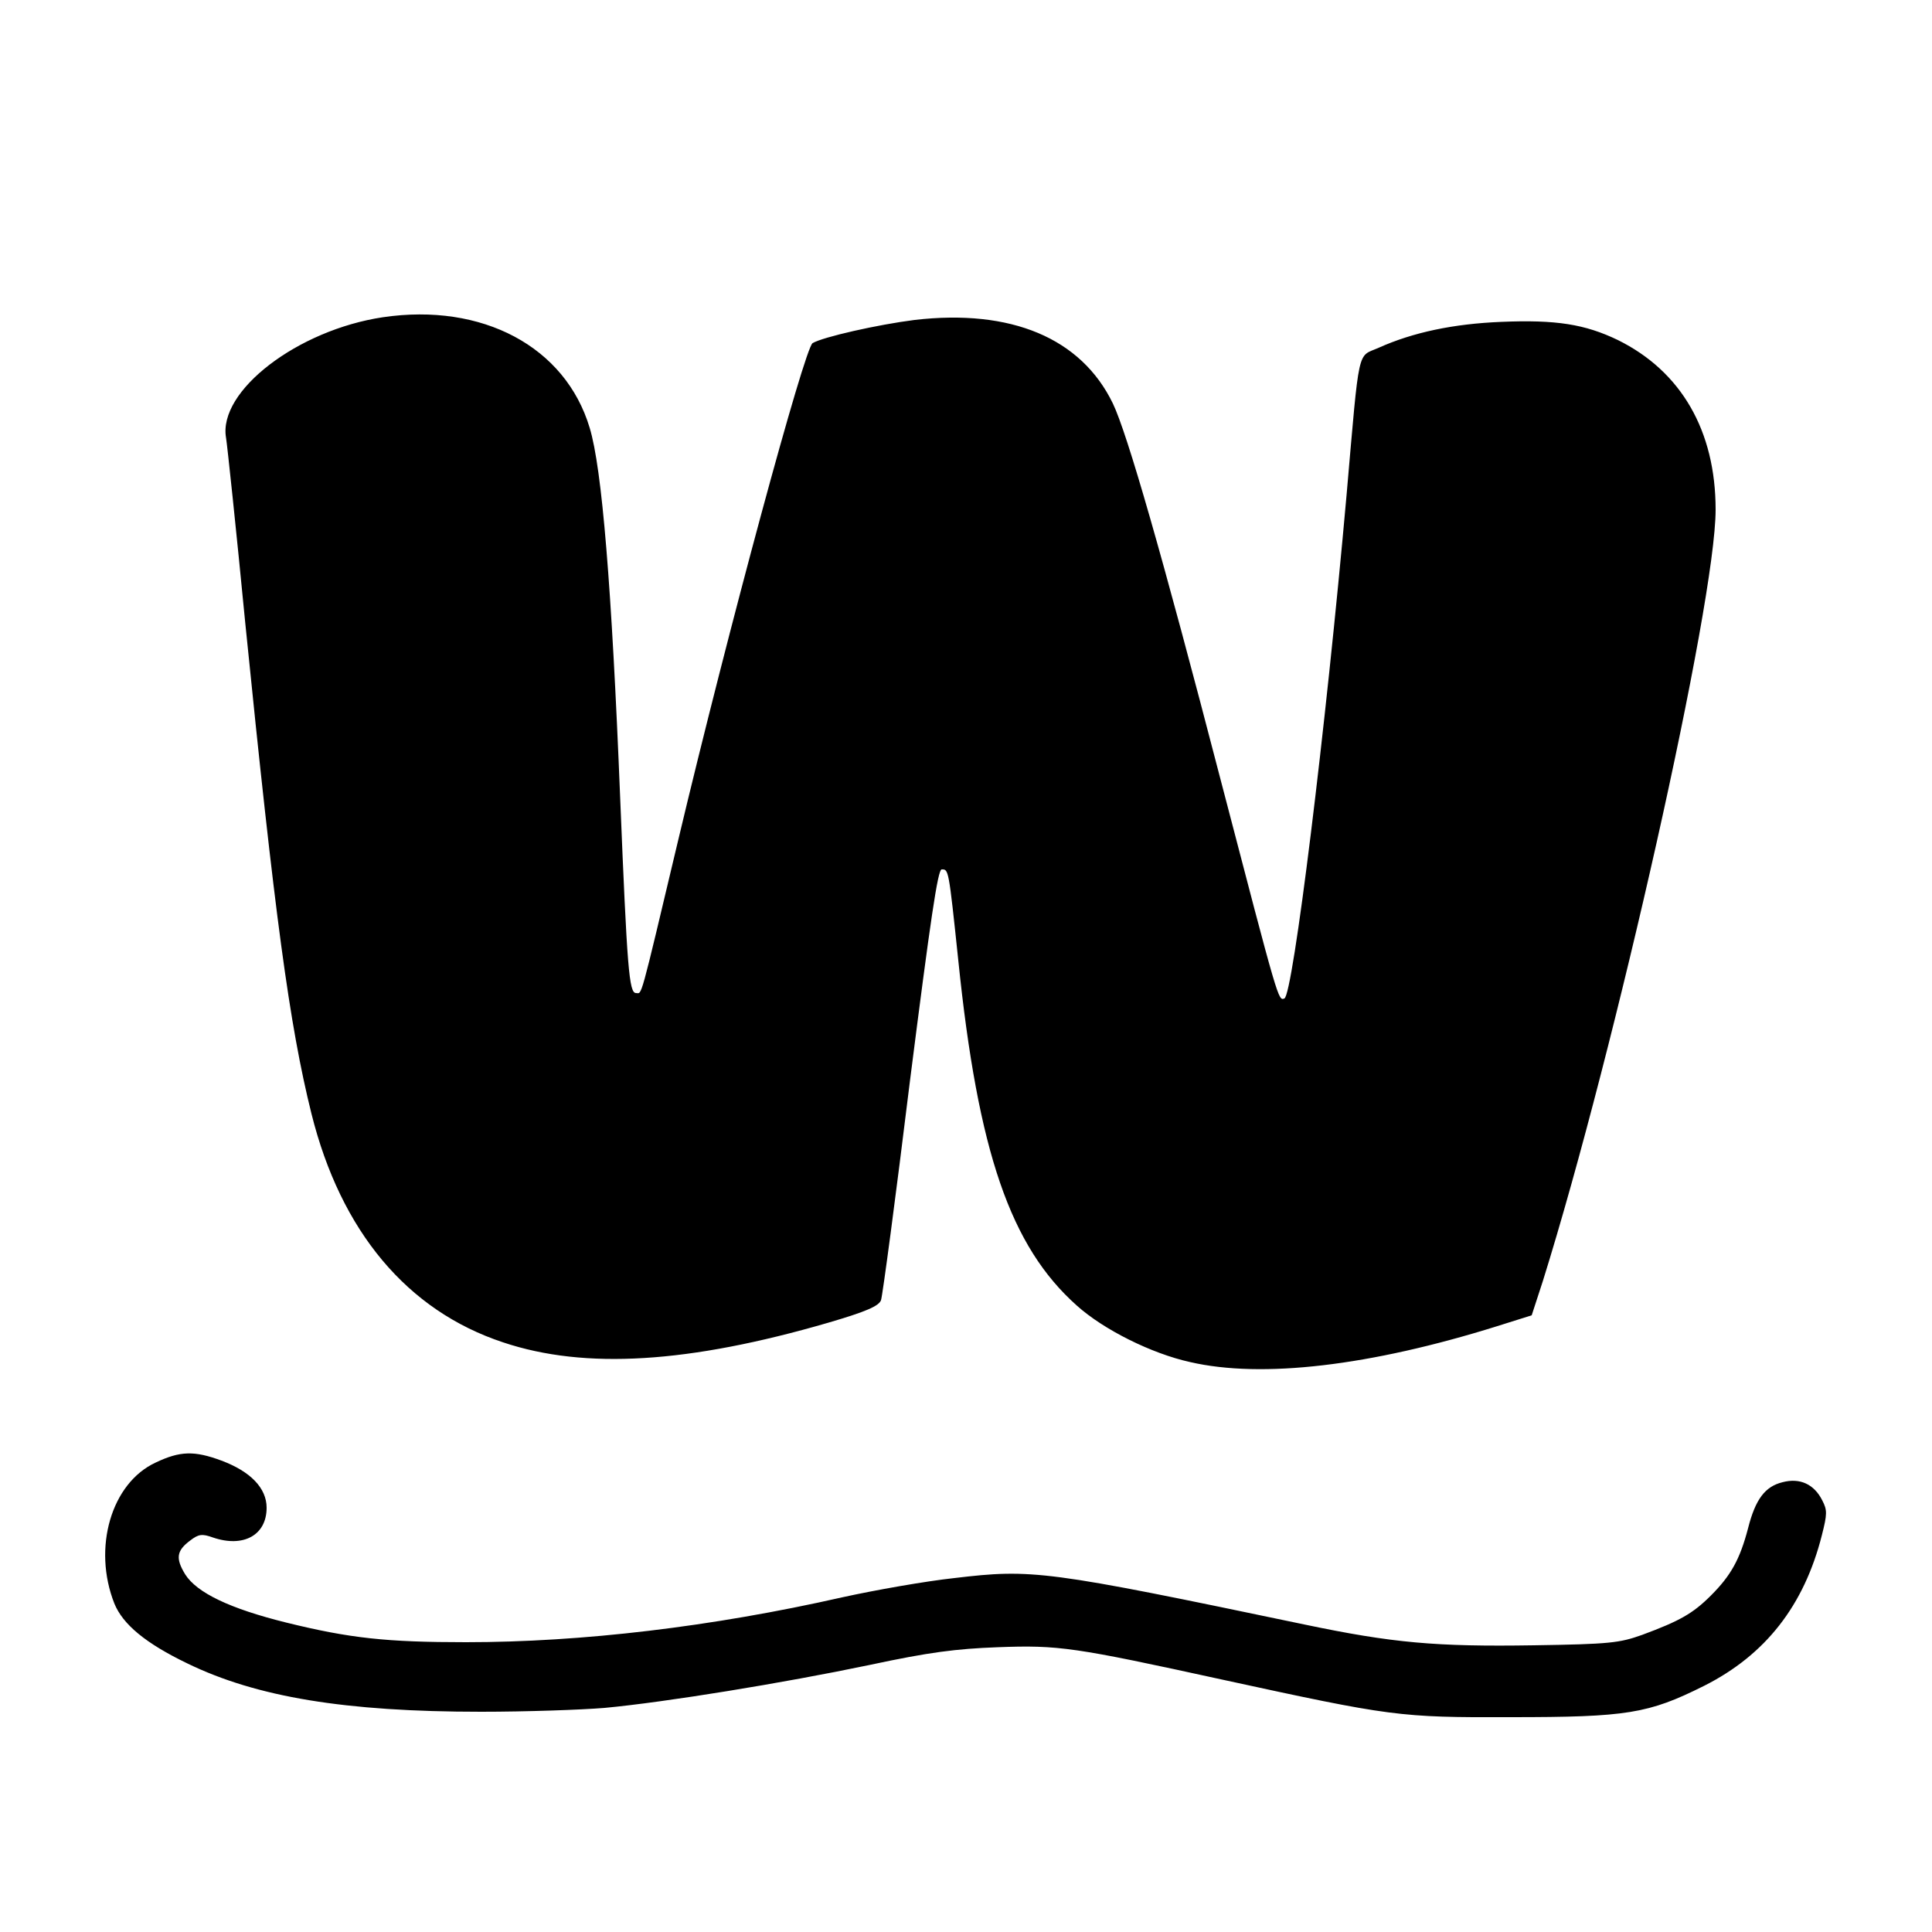
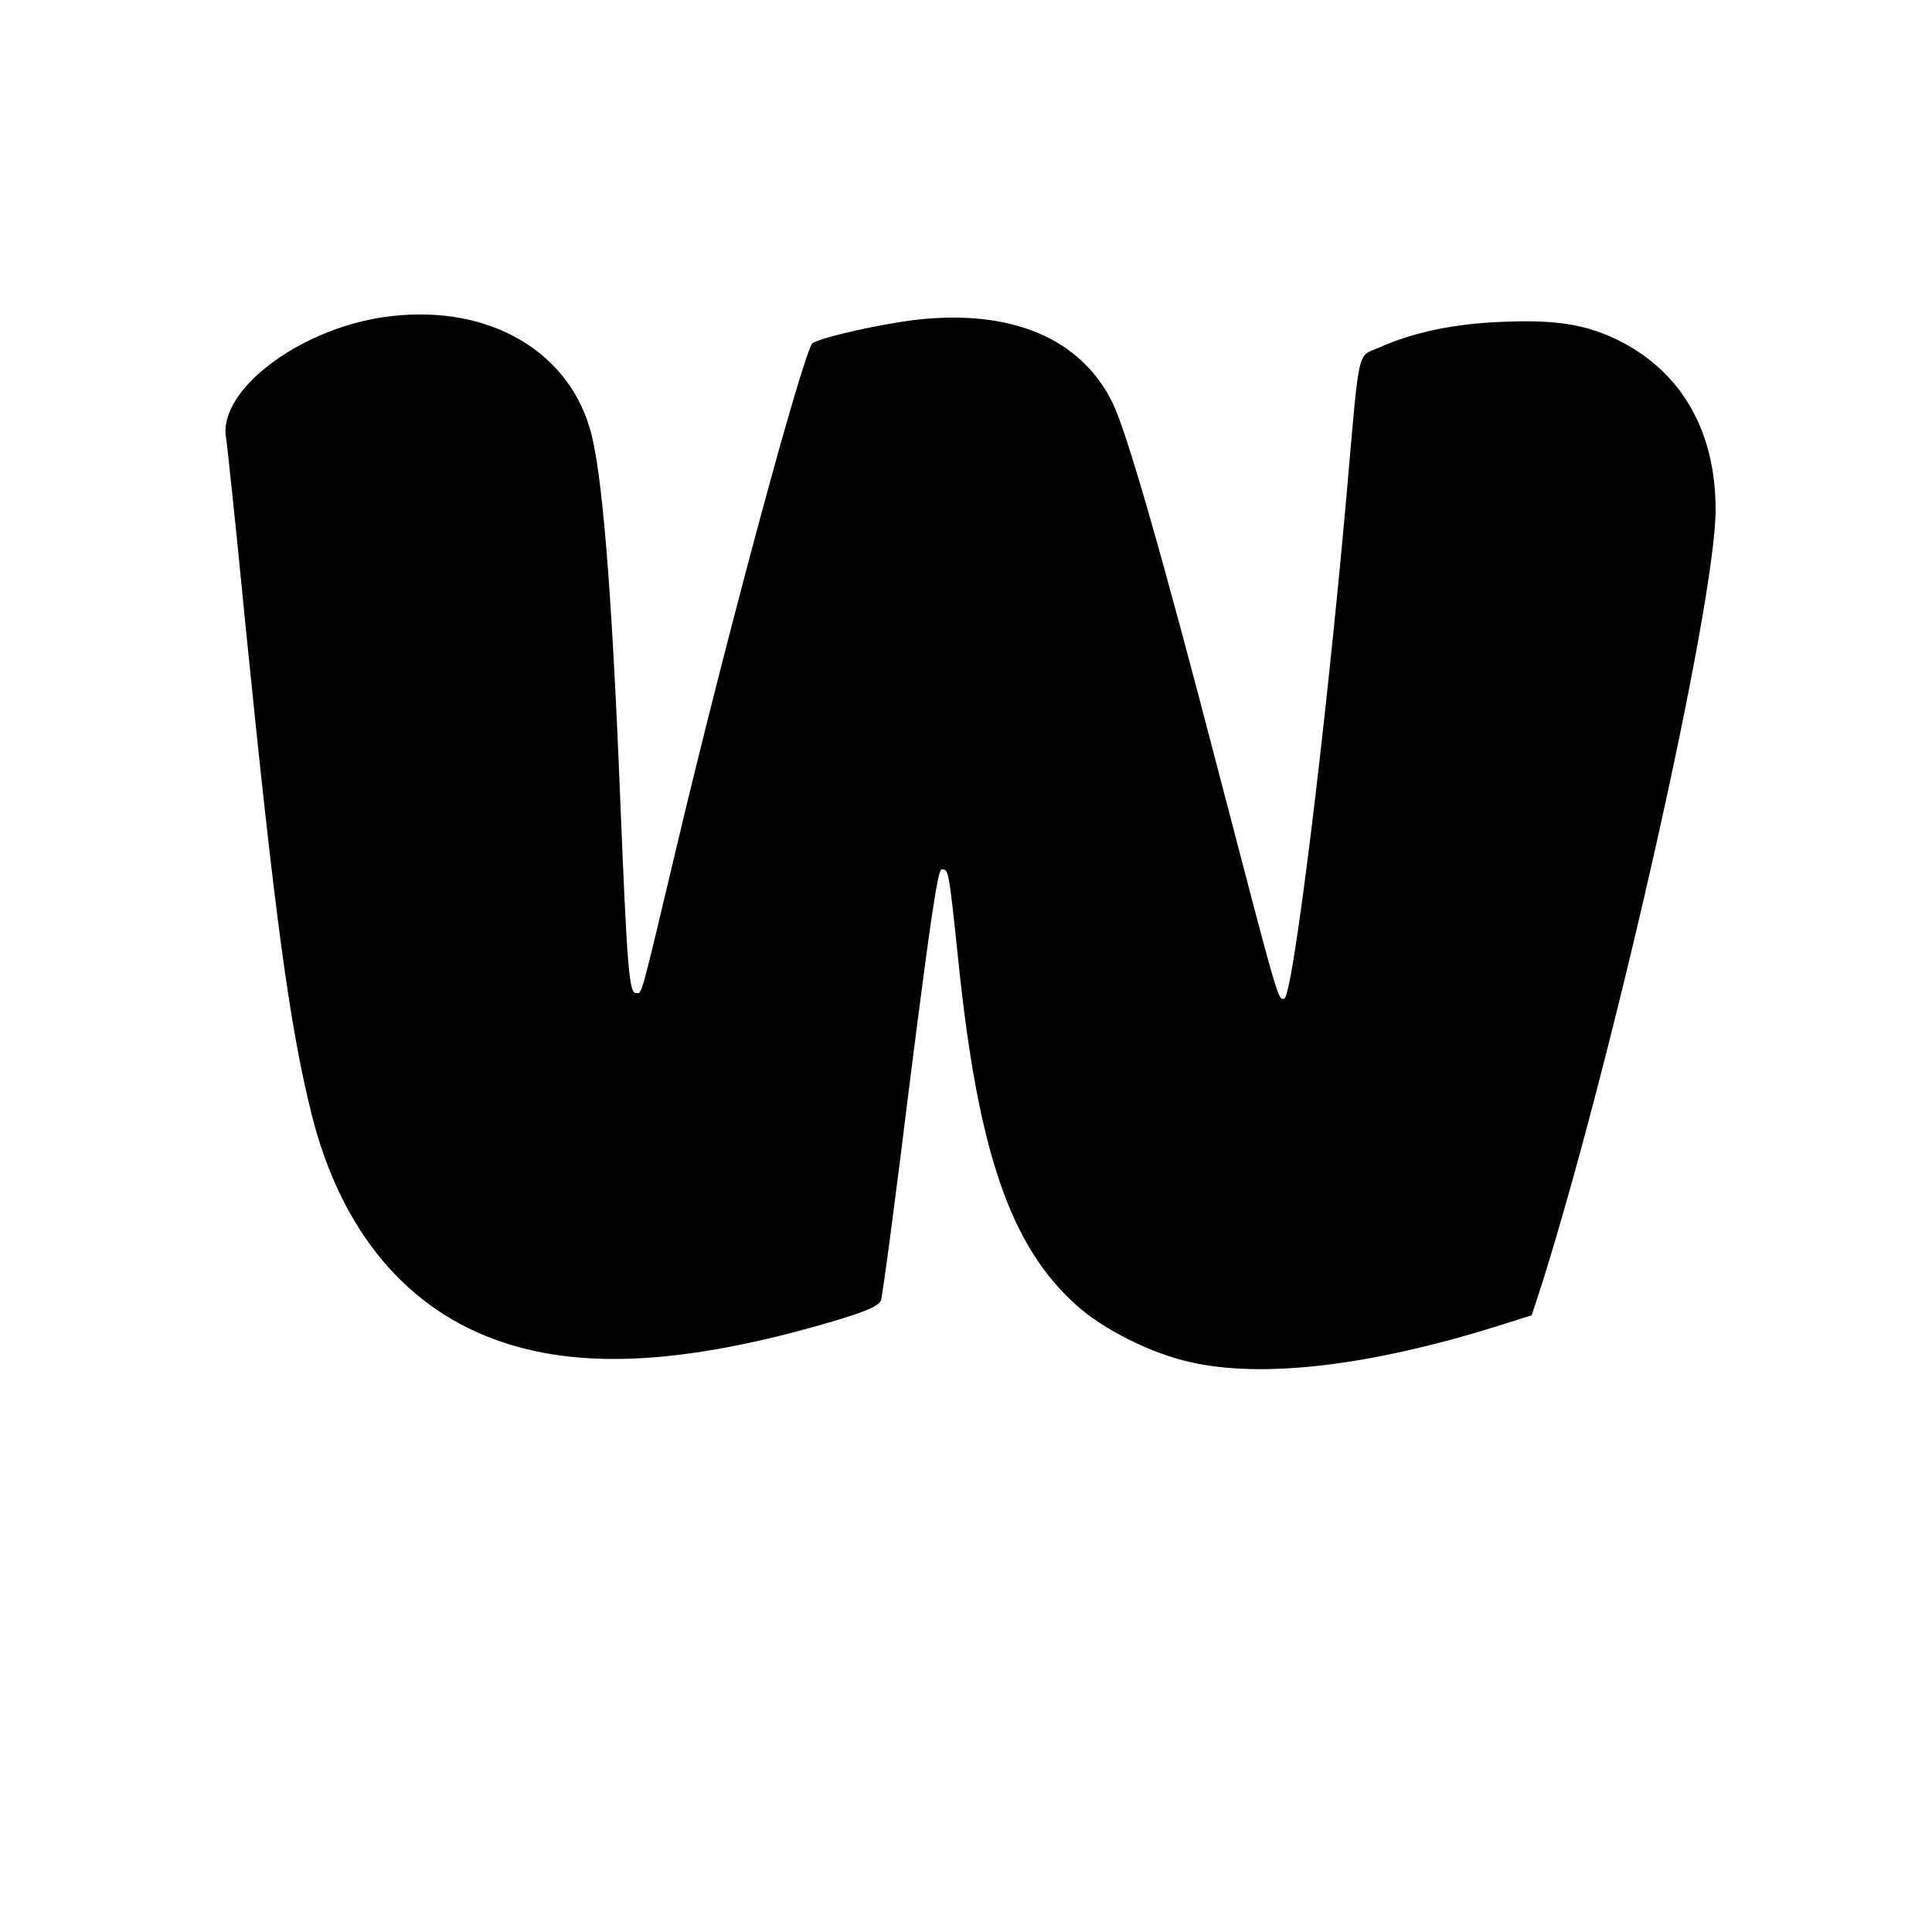
<svg xmlns="http://www.w3.org/2000/svg" version="1.0" width="500pt" height="500pt" viewBox="0 0 500 500" preserveAspectRatio="xMidYMid meet">
  <g transform="translate(0,500) scale(0.1,-0.1)" fill="#000000" stroke="none">
    <path d="M991 4179 c-221 -33 -427 -191 -406 -312 3 -18 26 -234 50 -482 76 -755 114 -1038 171 -1267 76 -305 248 -510 496 -592 212 -71 481 -54 842 51 99 29 130 43 136 58 4 11 38 266 75 568 53 417 72 547 82 547 18 0 18 3 43 -235 51 -497 135 -741 307 -894 69 -62 193 -124 293 -146 186 -43 466 -10 795 93 l89 28 29 89 c188 602 447 1754 447 1996 0 204 -89 358 -253 439 -85 41 -160 53 -302 47 -123 -5 -228 -27 -317 -67 -56 -25 -49 11 -83 -380 -54 -608 -139 -1296 -161 -1304 -16 -6 -14 -13 -164 562 -153 589 -243 901 -280 978 -82 169 -263 245 -513 216 -95 -12 -237 -44 -264 -60 -21 -13 -219 -744 -348 -1287 -101 -425 -93 -395 -109 -395 -18 0 -23 62 -41 505 -22 547 -47 853 -79 958 -63 210 -278 324 -535 286z" />
-     <path d="M403 1215 c-115 -53 -164 -221 -107 -365 22 -54 81 -103 189 -155 179 -87 408 -125 760 -125 116 0 260 5 320 10 159 15 460 64 685 111 154 33 224 42 332 46 158 6 198 0 582 -84 437 -95 457 -98 746 -97 301 0 356 9 500 81 159 80 259 208 305 390 14 55 14 65 1 90 -21 42 -58 59 -103 47 -45 -11 -70 -44 -89 -119 -21 -80 -44 -122 -96 -174 -47 -47 -81 -66 -178 -102 -59 -21 -84 -24 -280 -27 -254 -4 -366 6 -595 54 -669 140 -703 144 -905 120 -74 -8 -205 -31 -291 -50 -336 -76 -673 -116 -973 -116 -205 0 -300 10 -466 51 -145 36 -231 77 -261 125 -25 41 -22 61 13 87 22 17 31 18 59 8 79 -27 139 6 139 77 0 51 -42 94 -117 122 -70 26 -107 25 -170 -5z" />
  </g>
</svg>